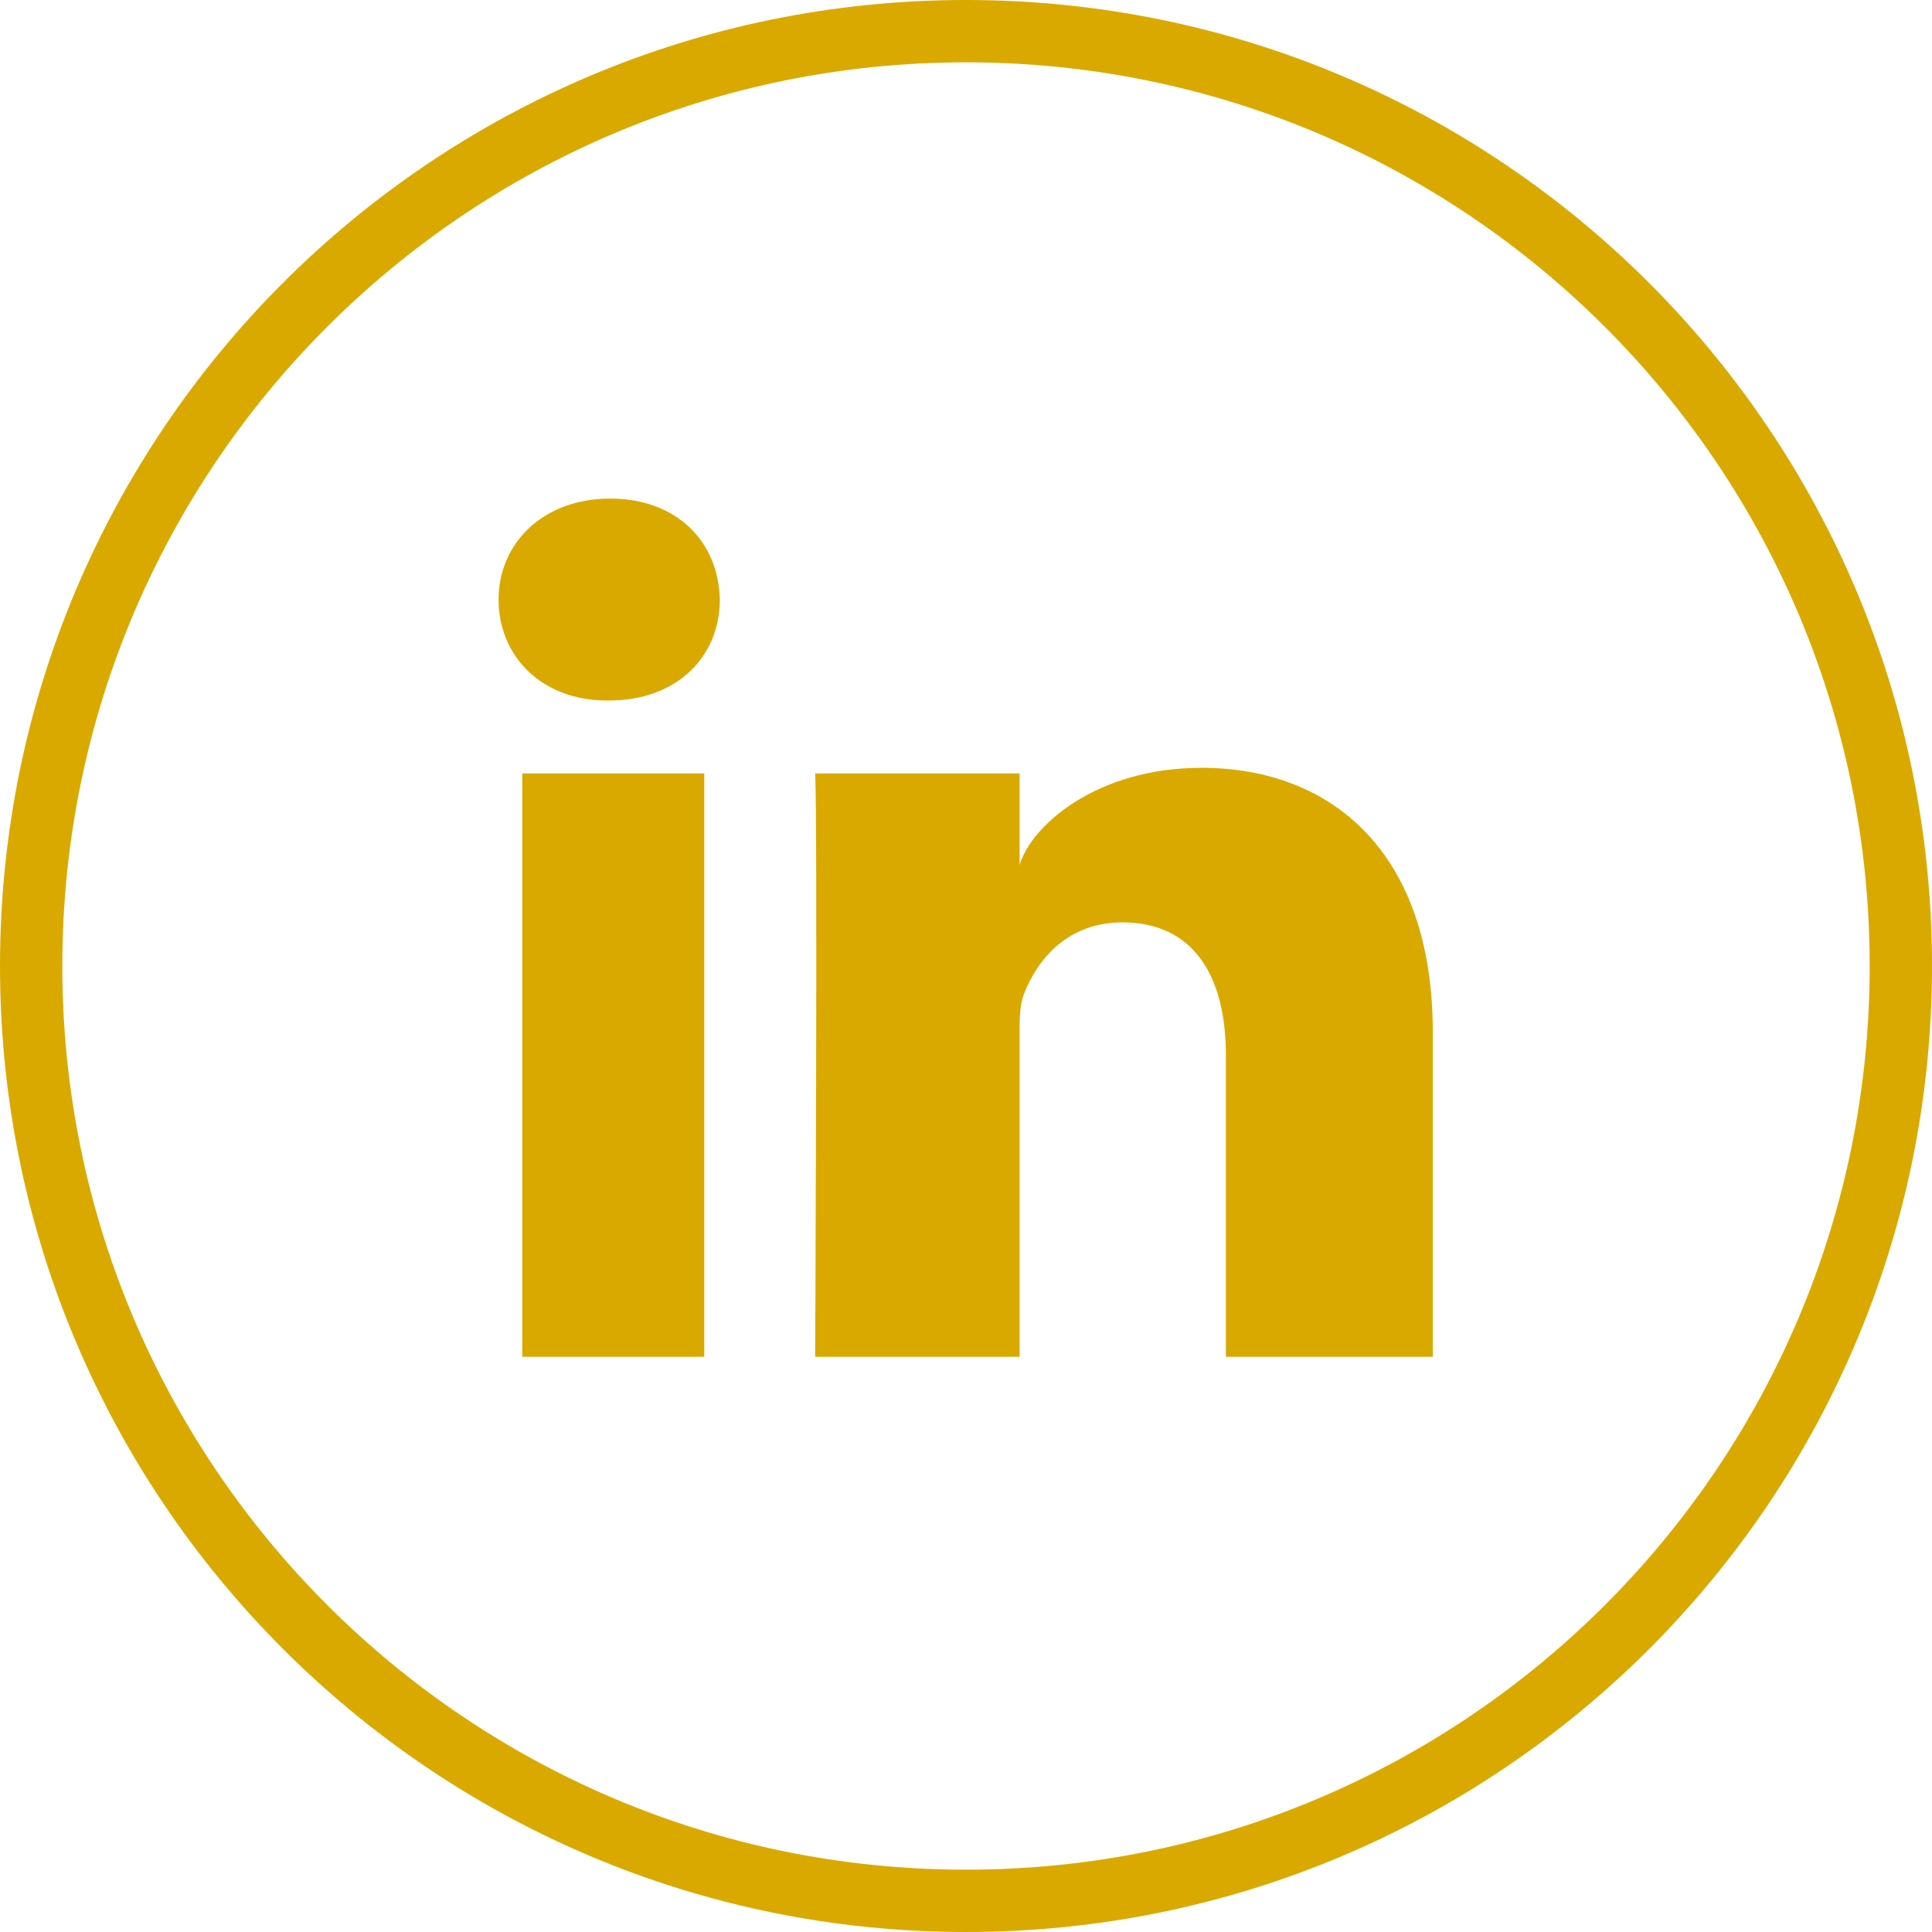
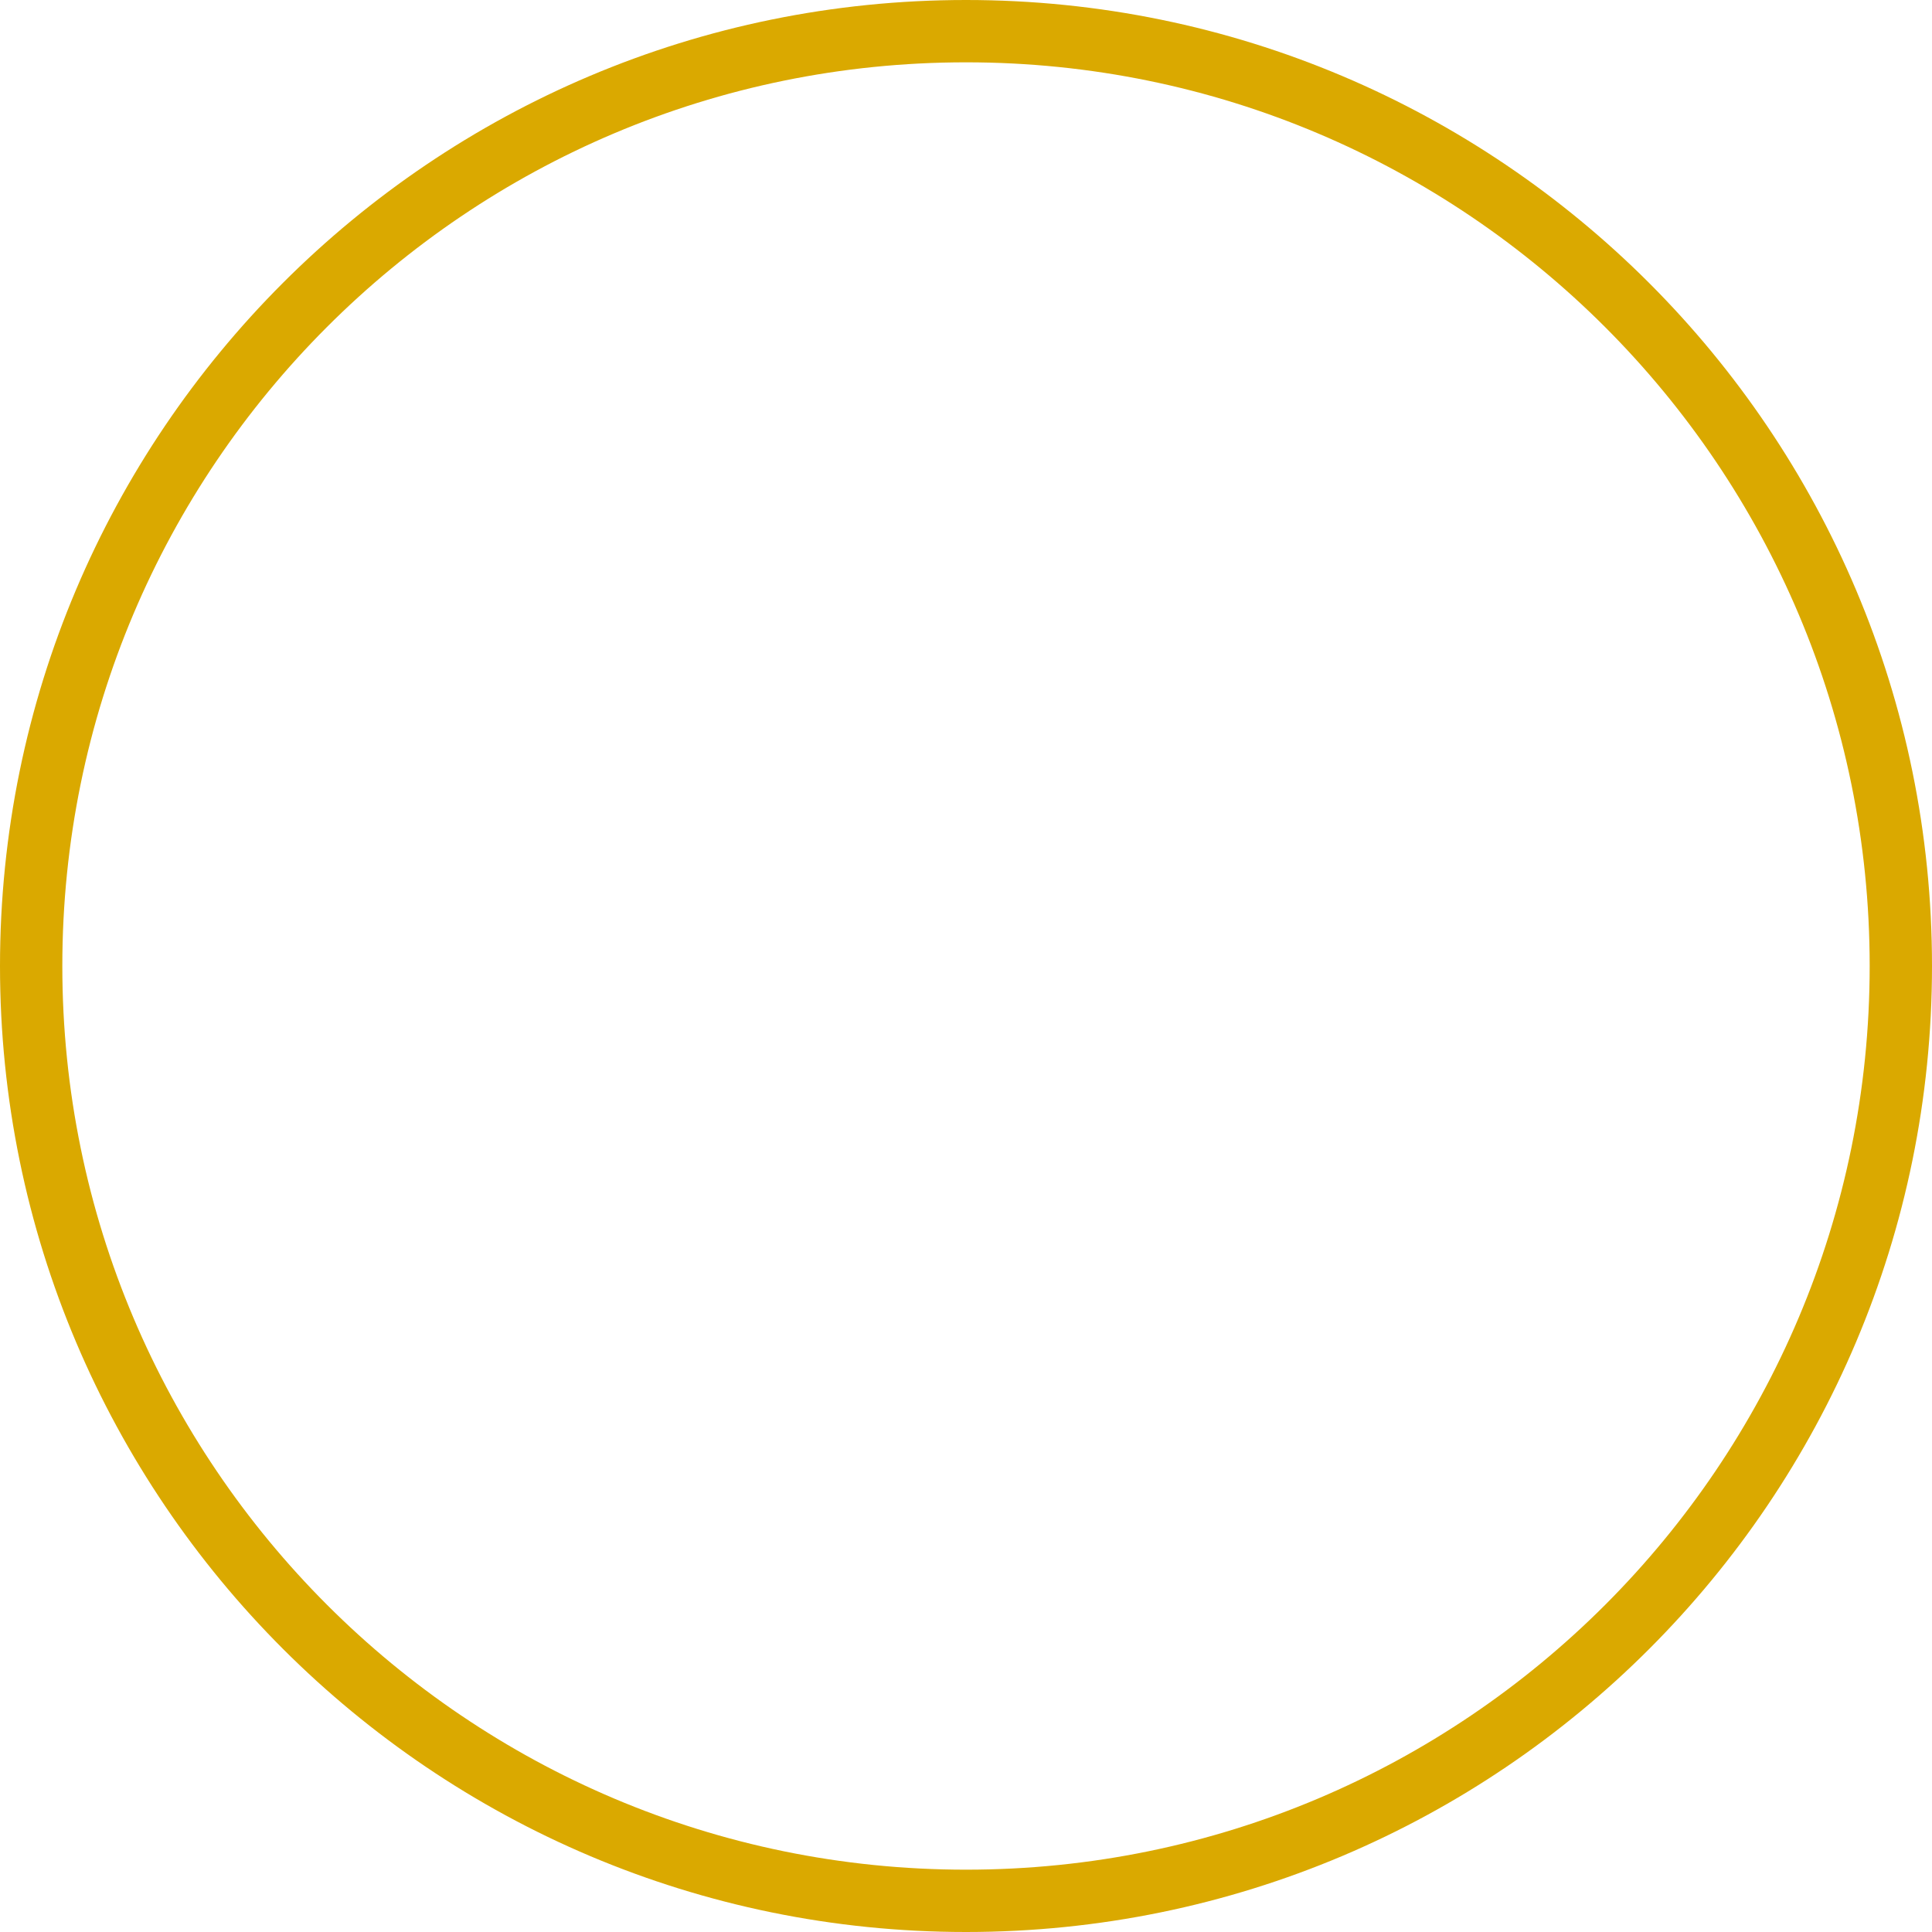
<svg xmlns="http://www.w3.org/2000/svg" id="Camada_1" viewBox="0 0 31 31">
  <defs>
    <style>.cls-1{fill:#daa900;stroke-width:0px;}.cls-2{fill:none;stroke:#daa900;stroke-miterlimit:10;}</style>
  </defs>
  <path class="cls-2" d="m15.5,30.5c8.29,0,15-6.72,15-15S23.79.5,15.5.5.5,7.22.5,15.5s6.72,15,15,15" />
-   <path class="cls-1" d="m11.3,21.77h-2.92v-9.36h2.92v9.36Zm-1.54-10.53h-.02c-1.06,0-1.74-.72-1.74-1.62s.71-1.62,1.79-1.62,1.74.7,1.76,1.62c0,.91-.68,1.62-1.78,1.62Zm13.23,10.53h-3.32v-4.84c0-1.27-.52-2.13-1.66-2.13-.87,0-1.36.58-1.58,1.15-.08.2-.07.48-.07.76v5.06h-3.28s.04-8.58,0-9.36h3.28v1.47c.19-.64,1.24-1.56,2.92-1.56,2.08,0,3.71,1.35,3.71,4.24v5.2Z" />
</svg>